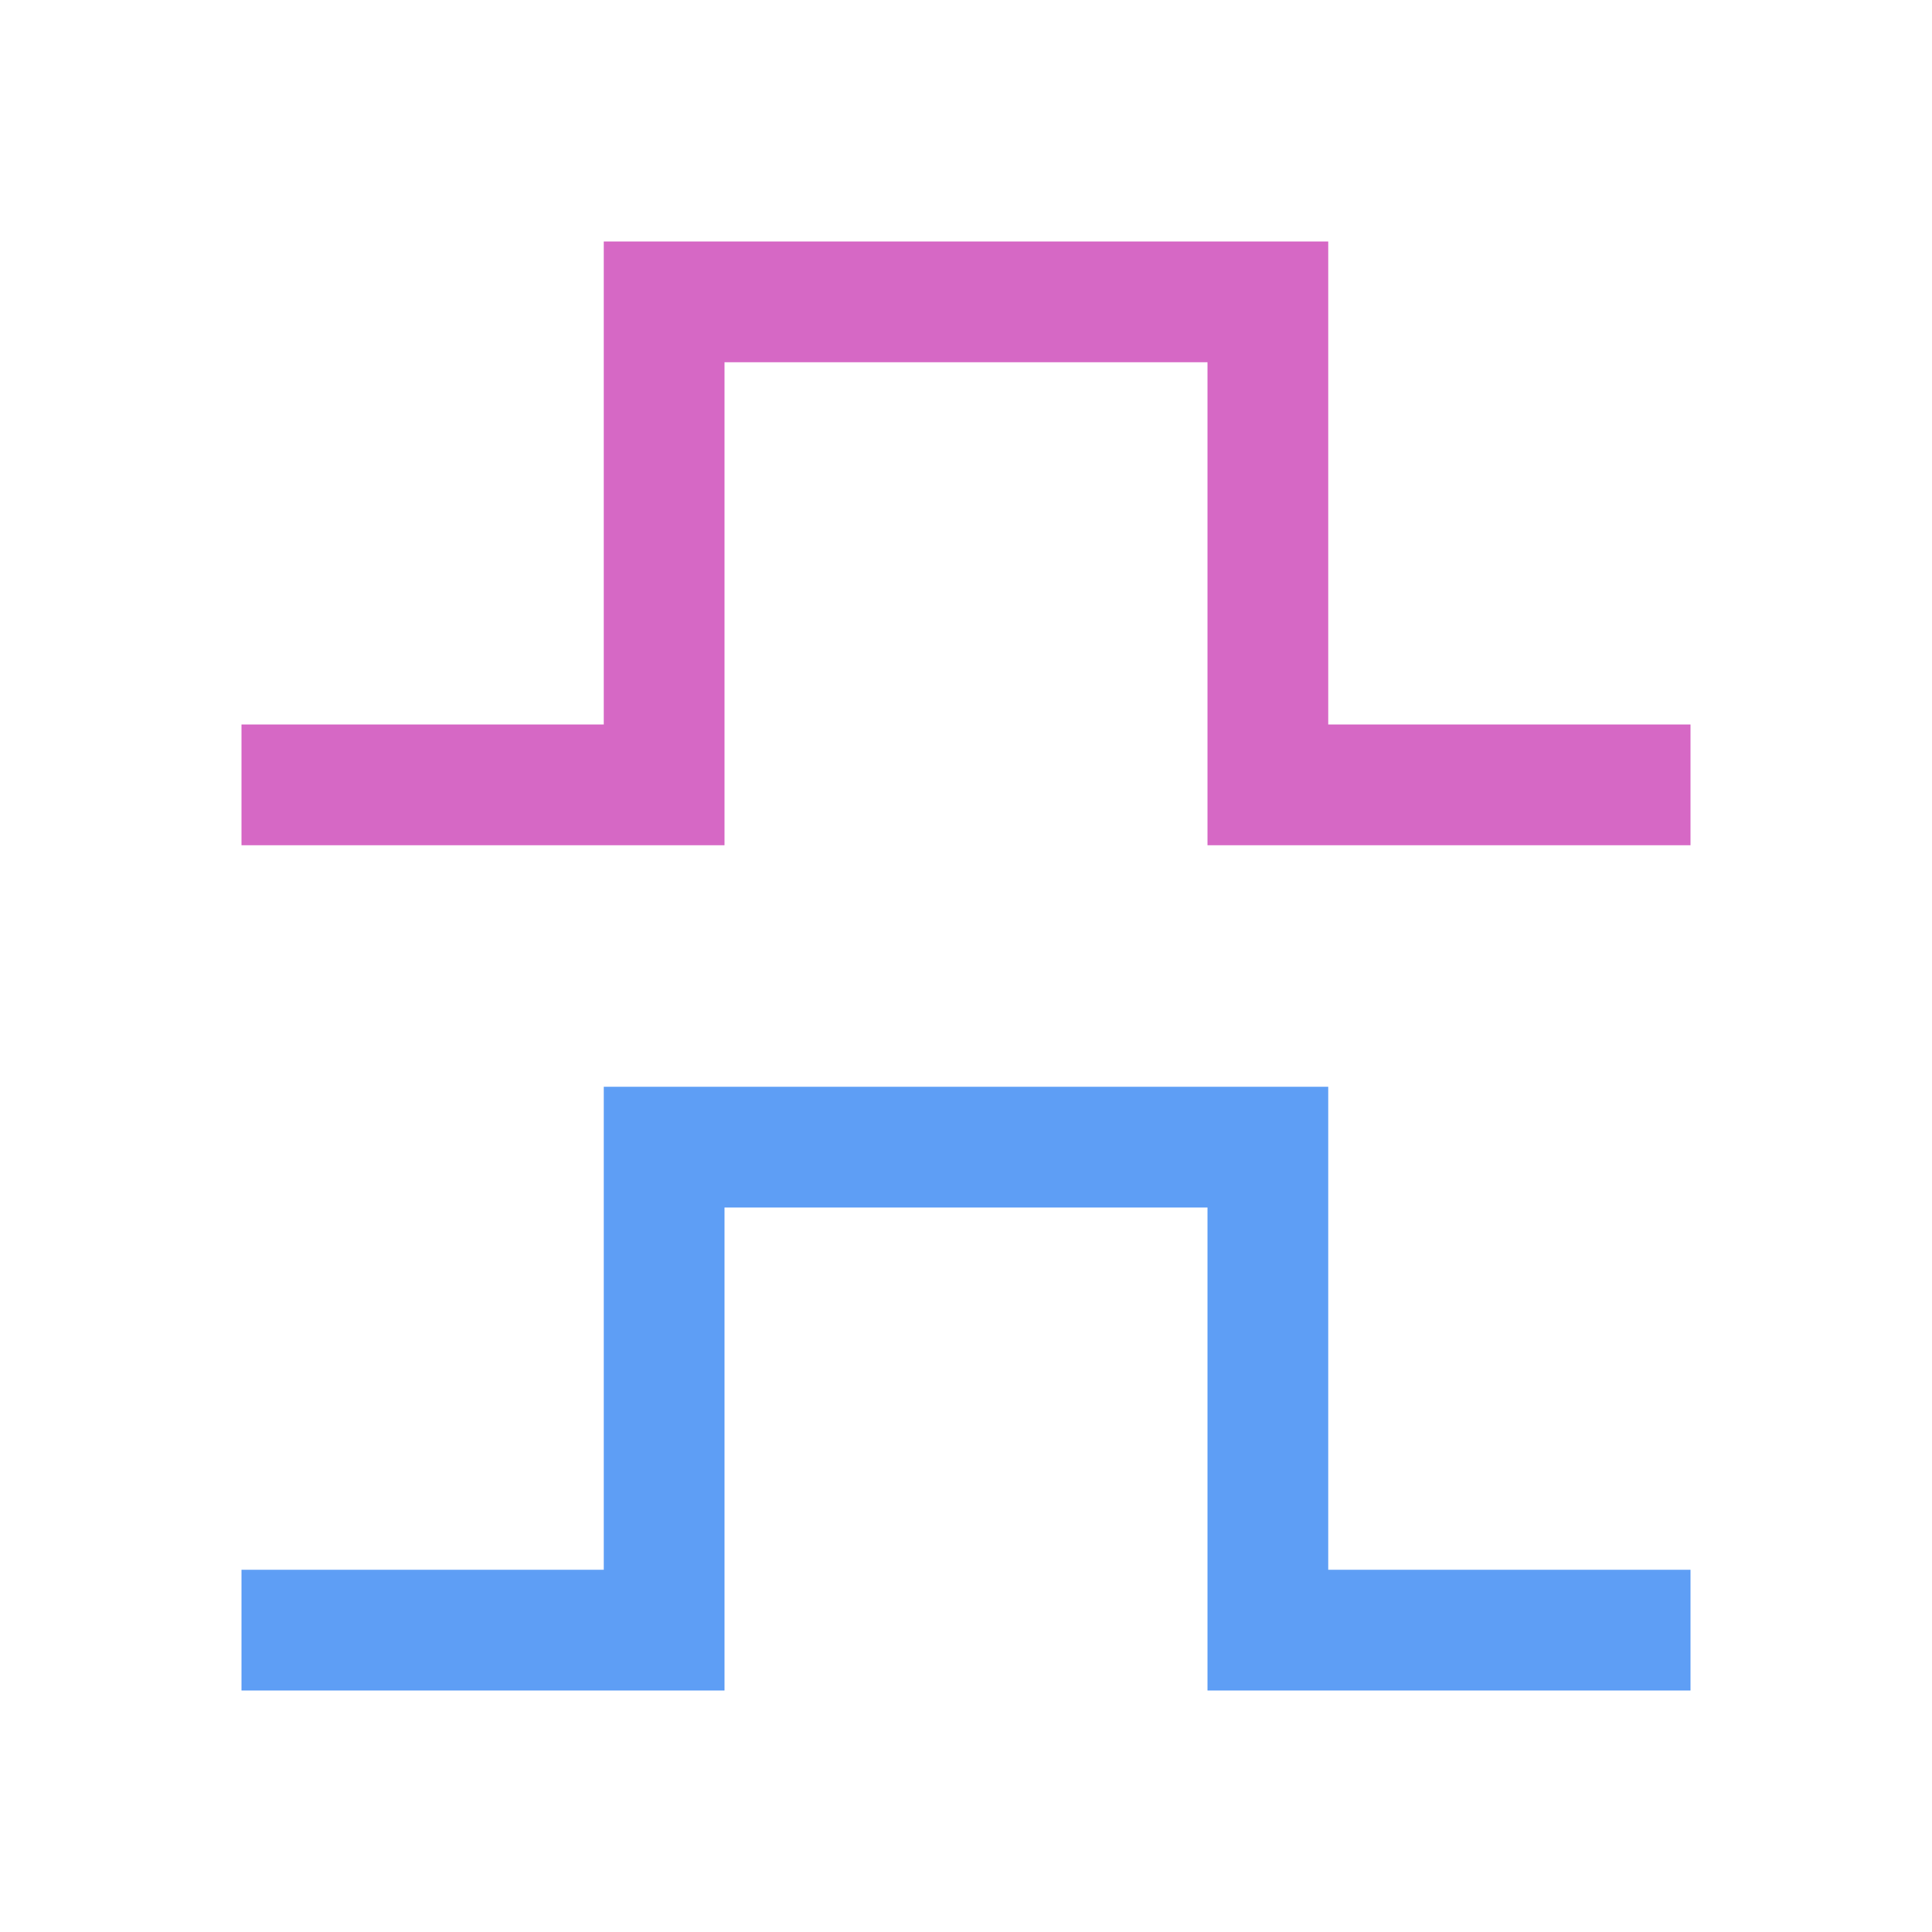
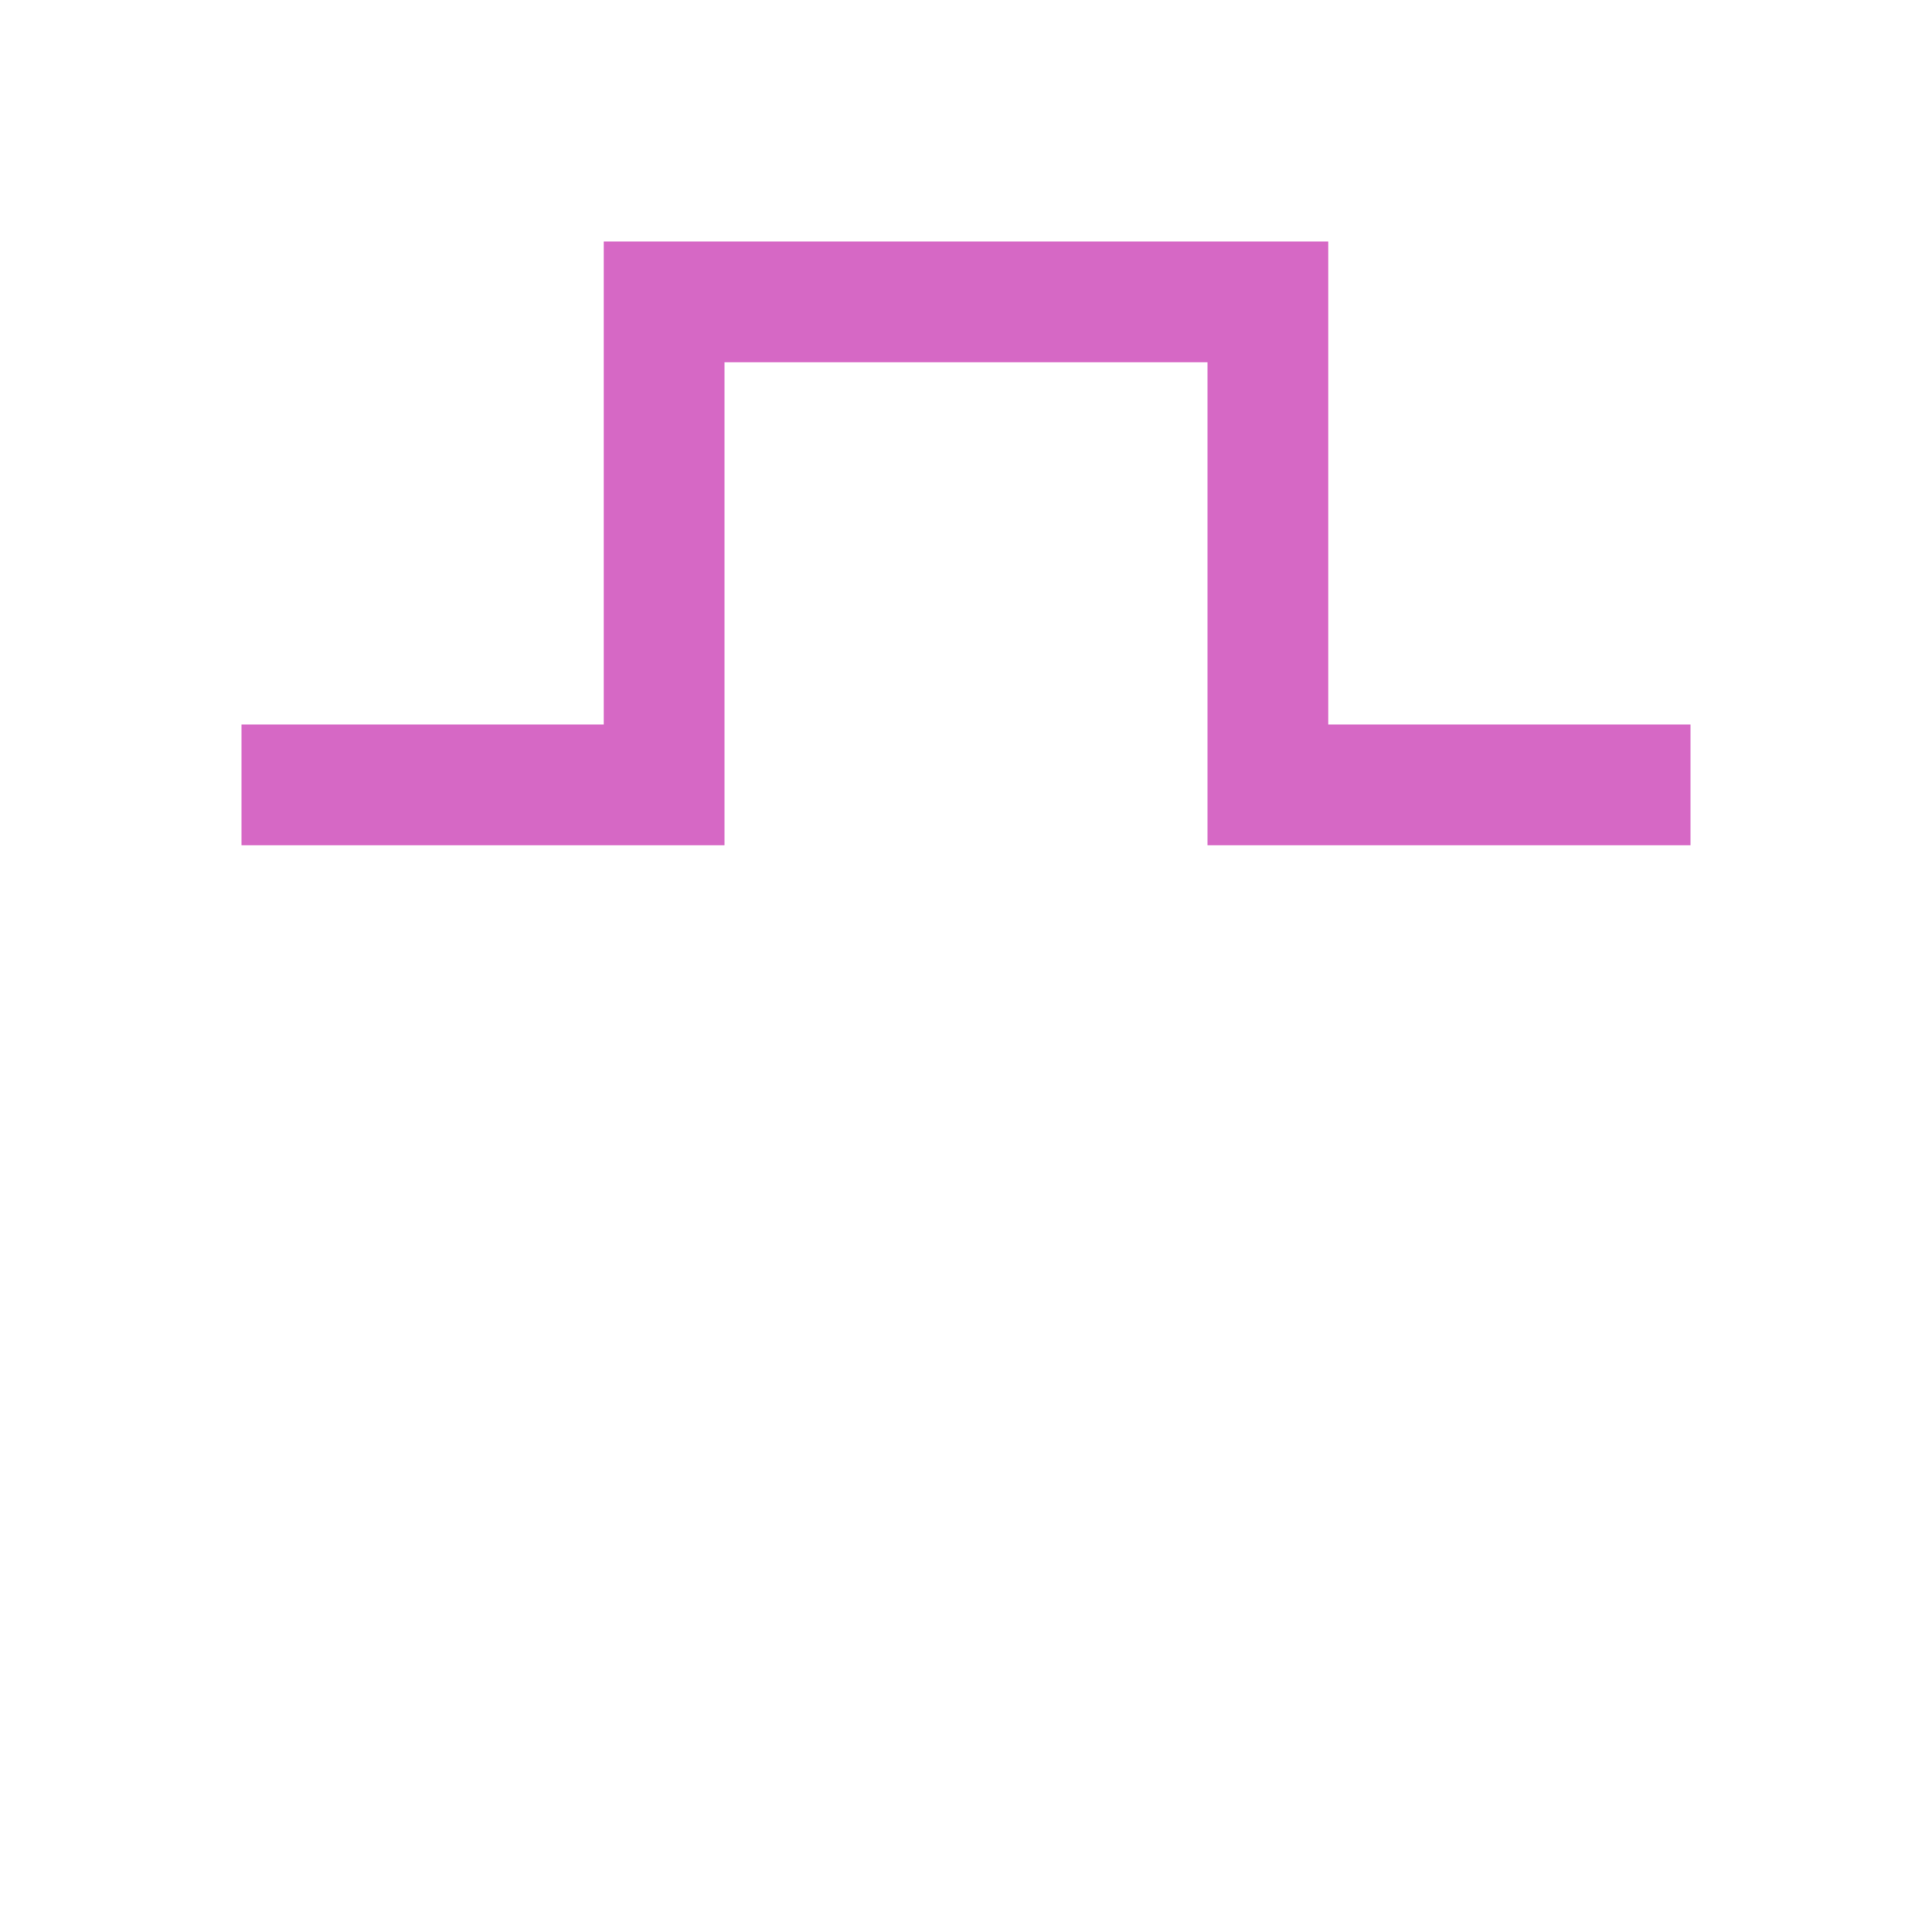
<svg xmlns="http://www.w3.org/2000/svg" version="1.1" width="16" height="16">
  <svg id="SvgjsSvg1006" viewBox="0 0 16 16">
-     <polygon points="11 13 11 9 10 9 6 9 5 9 5 13 2 13 2 14 6 14 6 13 6 10 10 10 10 13 10 14 14 14 14 13 11 13" fill="#5e9ef5" />
    <polygon points="11 6 11 2 10 2 6 2 5 2 5 6 2 6 2 7 6 7 6 6 6 3 10 3 10 6 10 7 14 7 14 6 11 6" fill="#d668c5" />
  </svg>
  <style>@media (prefers-color-scheme: light) { :root { filter: none; } }
@media (prefers-color-scheme: dark) { :root { filter: none; } }
</style>
</svg>